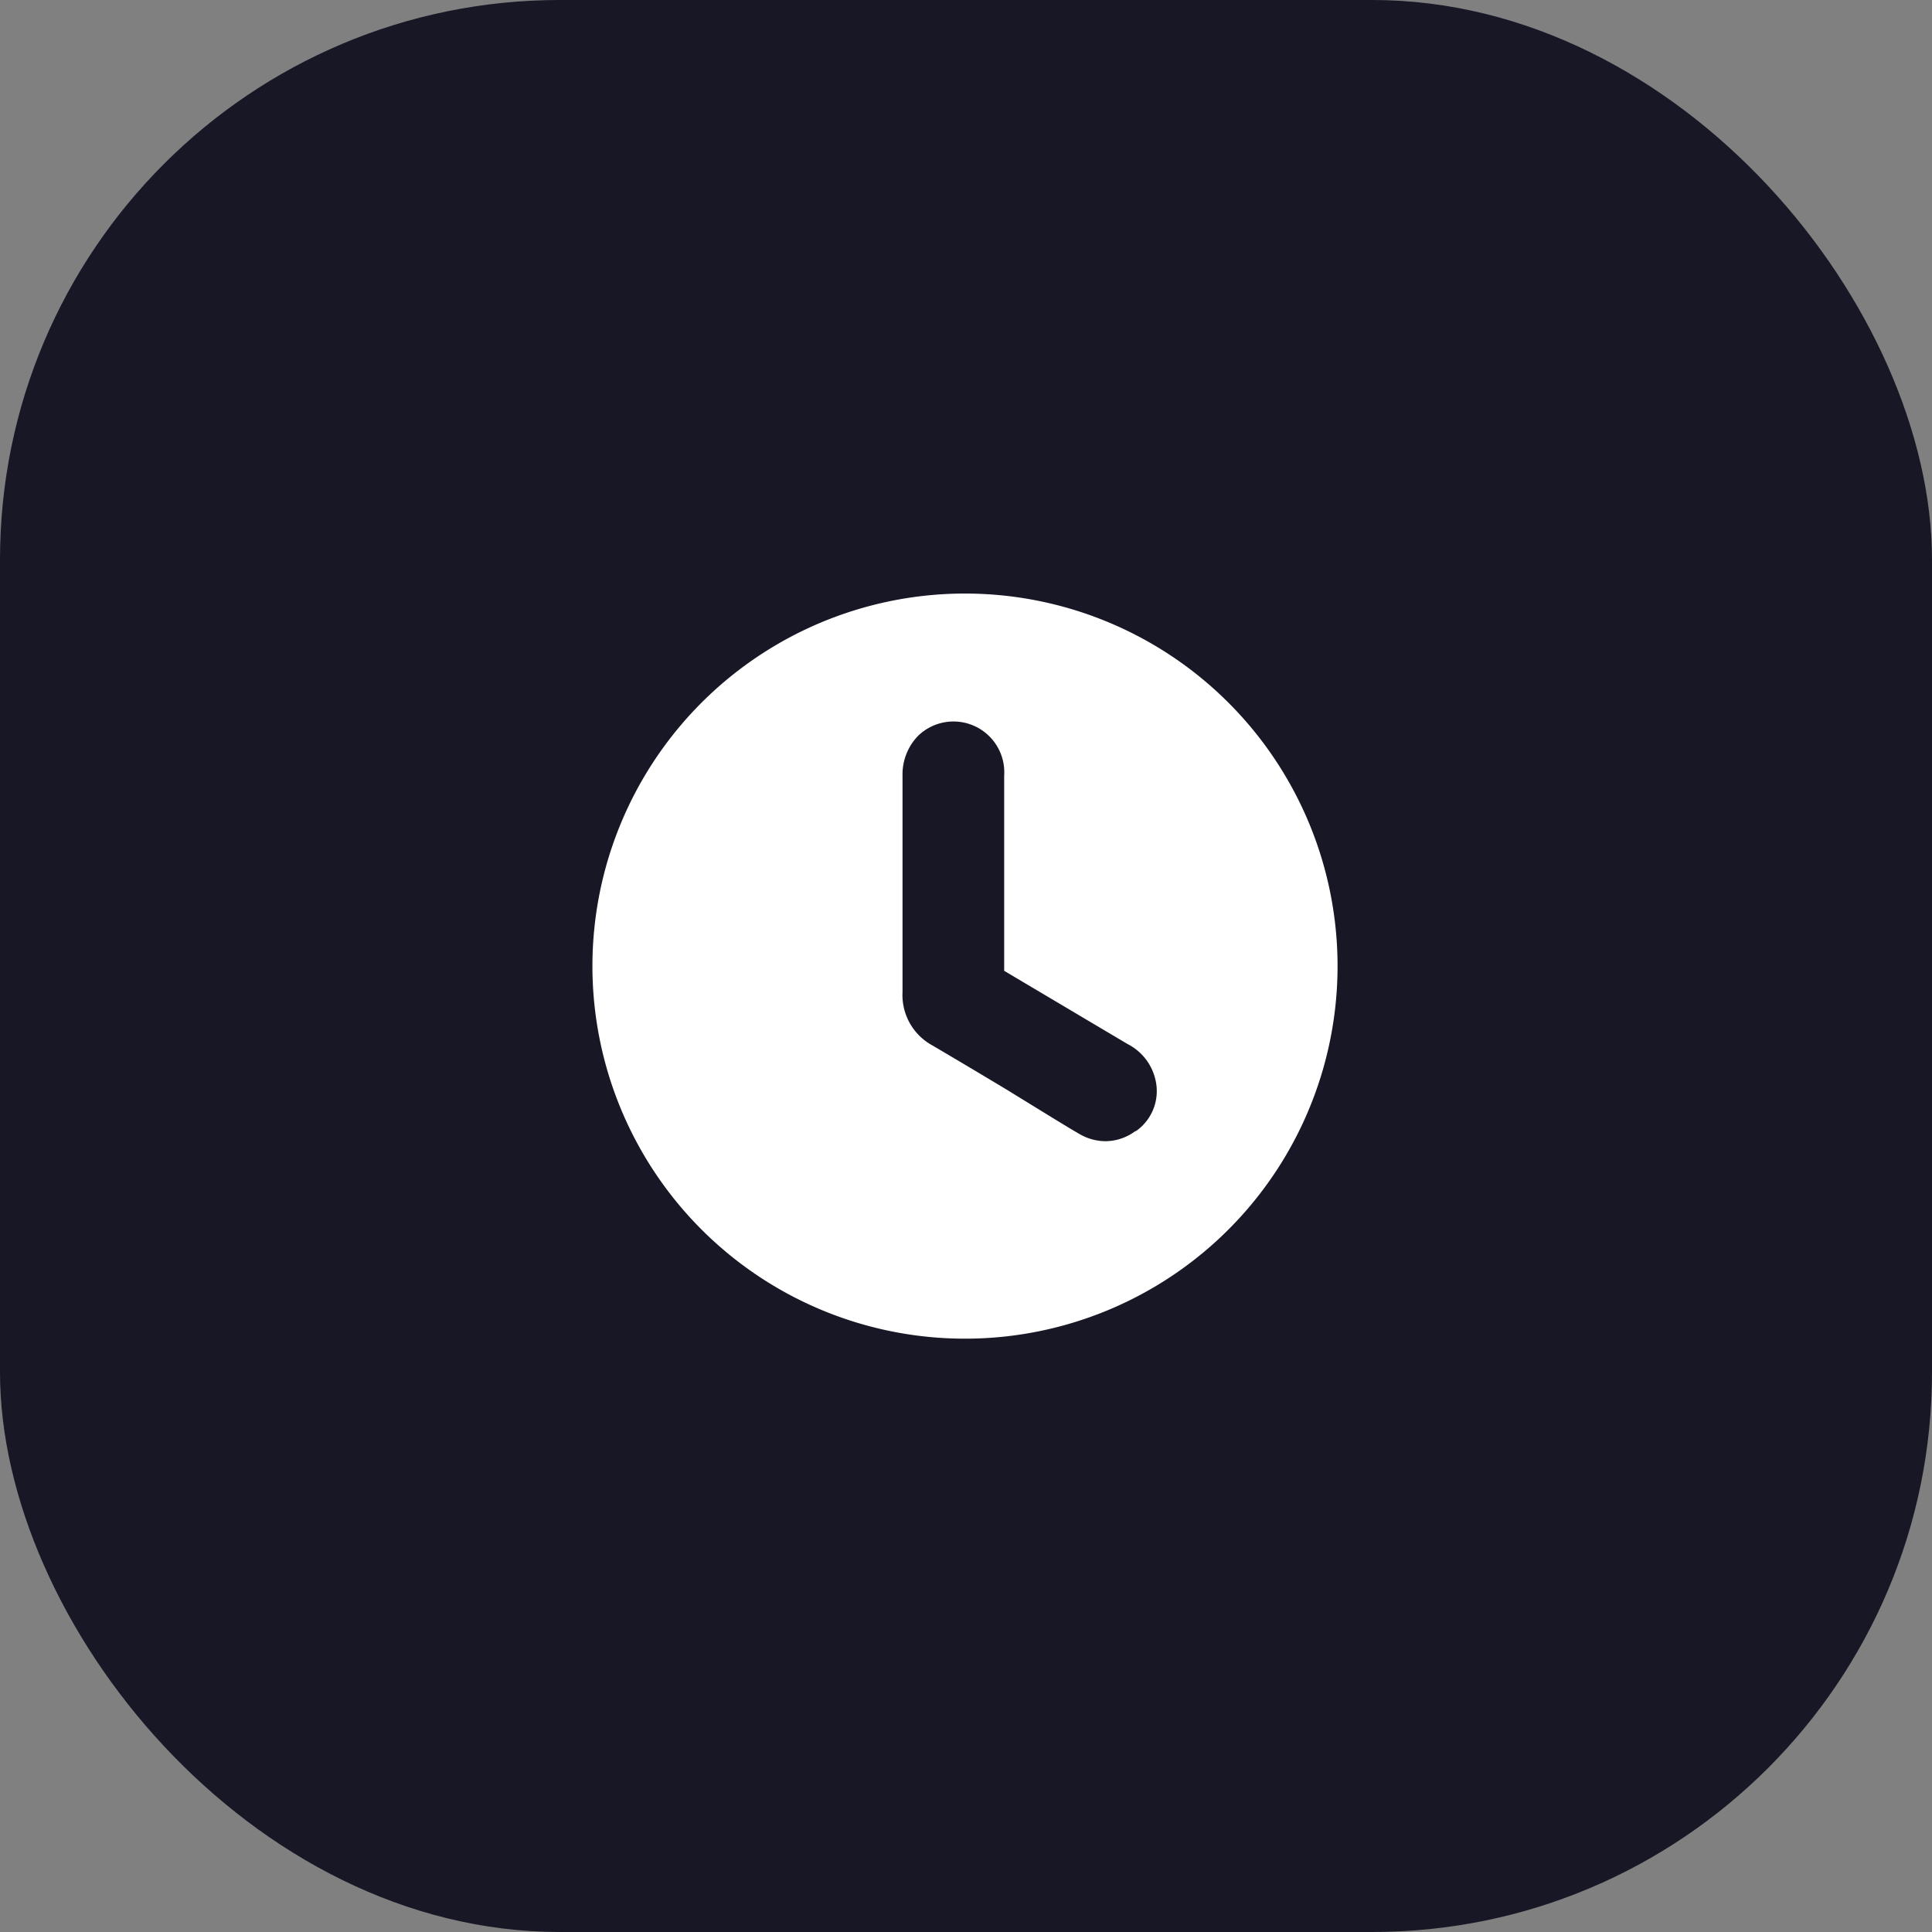
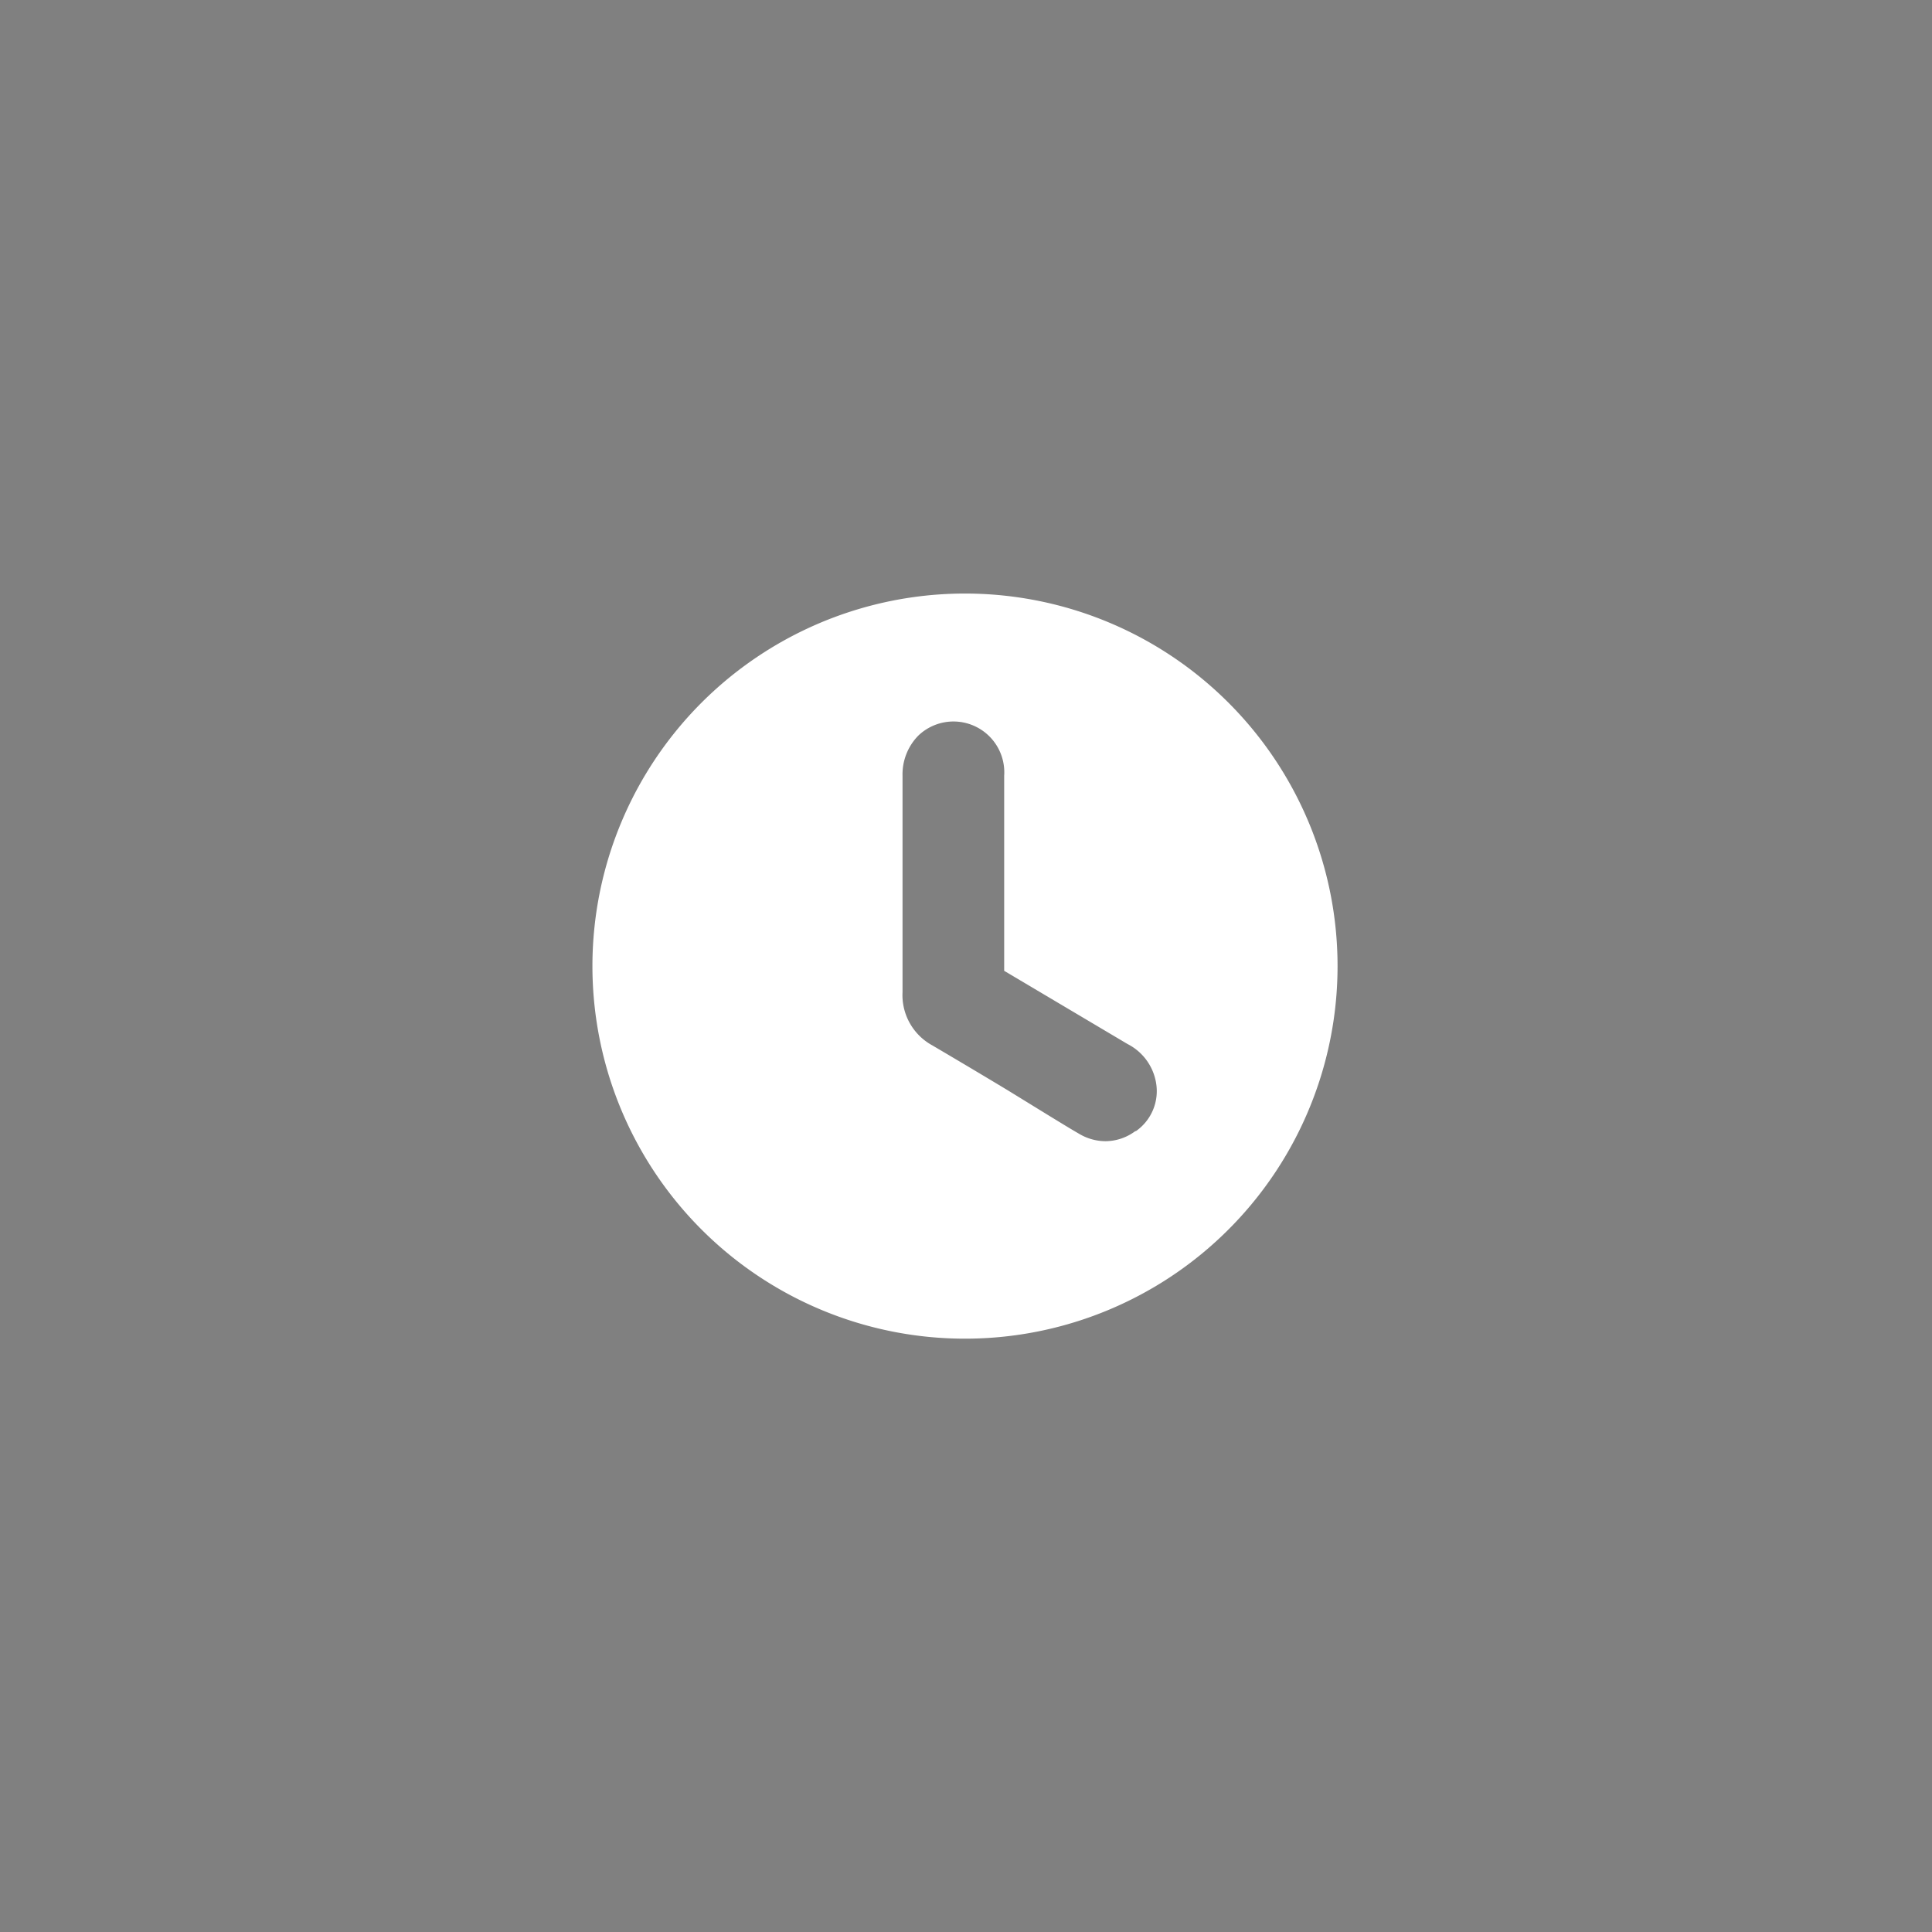
<svg xmlns="http://www.w3.org/2000/svg" id="Capa_1" data-name="Capa 1" viewBox="0 0 86.29 86.29">
  <rect x="0" y="0" width="86.29" height="86.29" fill="#808080" stroke="none" />
  <defs>
    <style>.cls-1{fill:#171725;}.cls-2{fill:#fff;}</style>
  </defs>
-   <rect class="cls-1" width="86.29" height="86.29" rx="25" />
  <path class="cls-2" d="M43.15,26.51A16.64,16.64,0,1,0,59.74,43.17,16.64,16.64,0,0,0,43.15,26.51Zm7.57,24a2.25,2.25,0,0,1-1.35.46,2.32,2.32,0,0,1-1.12-.3c-.47-.27-.92-.55-1.38-.83L45,48.69q-1.66-1-3.36-2a2.56,2.56,0,0,1-1.33-2.38c0-1.13,0-2.26,0-3.38V34.64a2.47,2.47,0,0,1,.7-1.78,2.27,2.27,0,0,1,3.84,1.79q0,4.35,0,8.71l5.51,3.27a2.39,2.39,0,0,1,1.27,1.71A2.18,2.18,0,0,1,50.72,50.53Z" />
</svg>